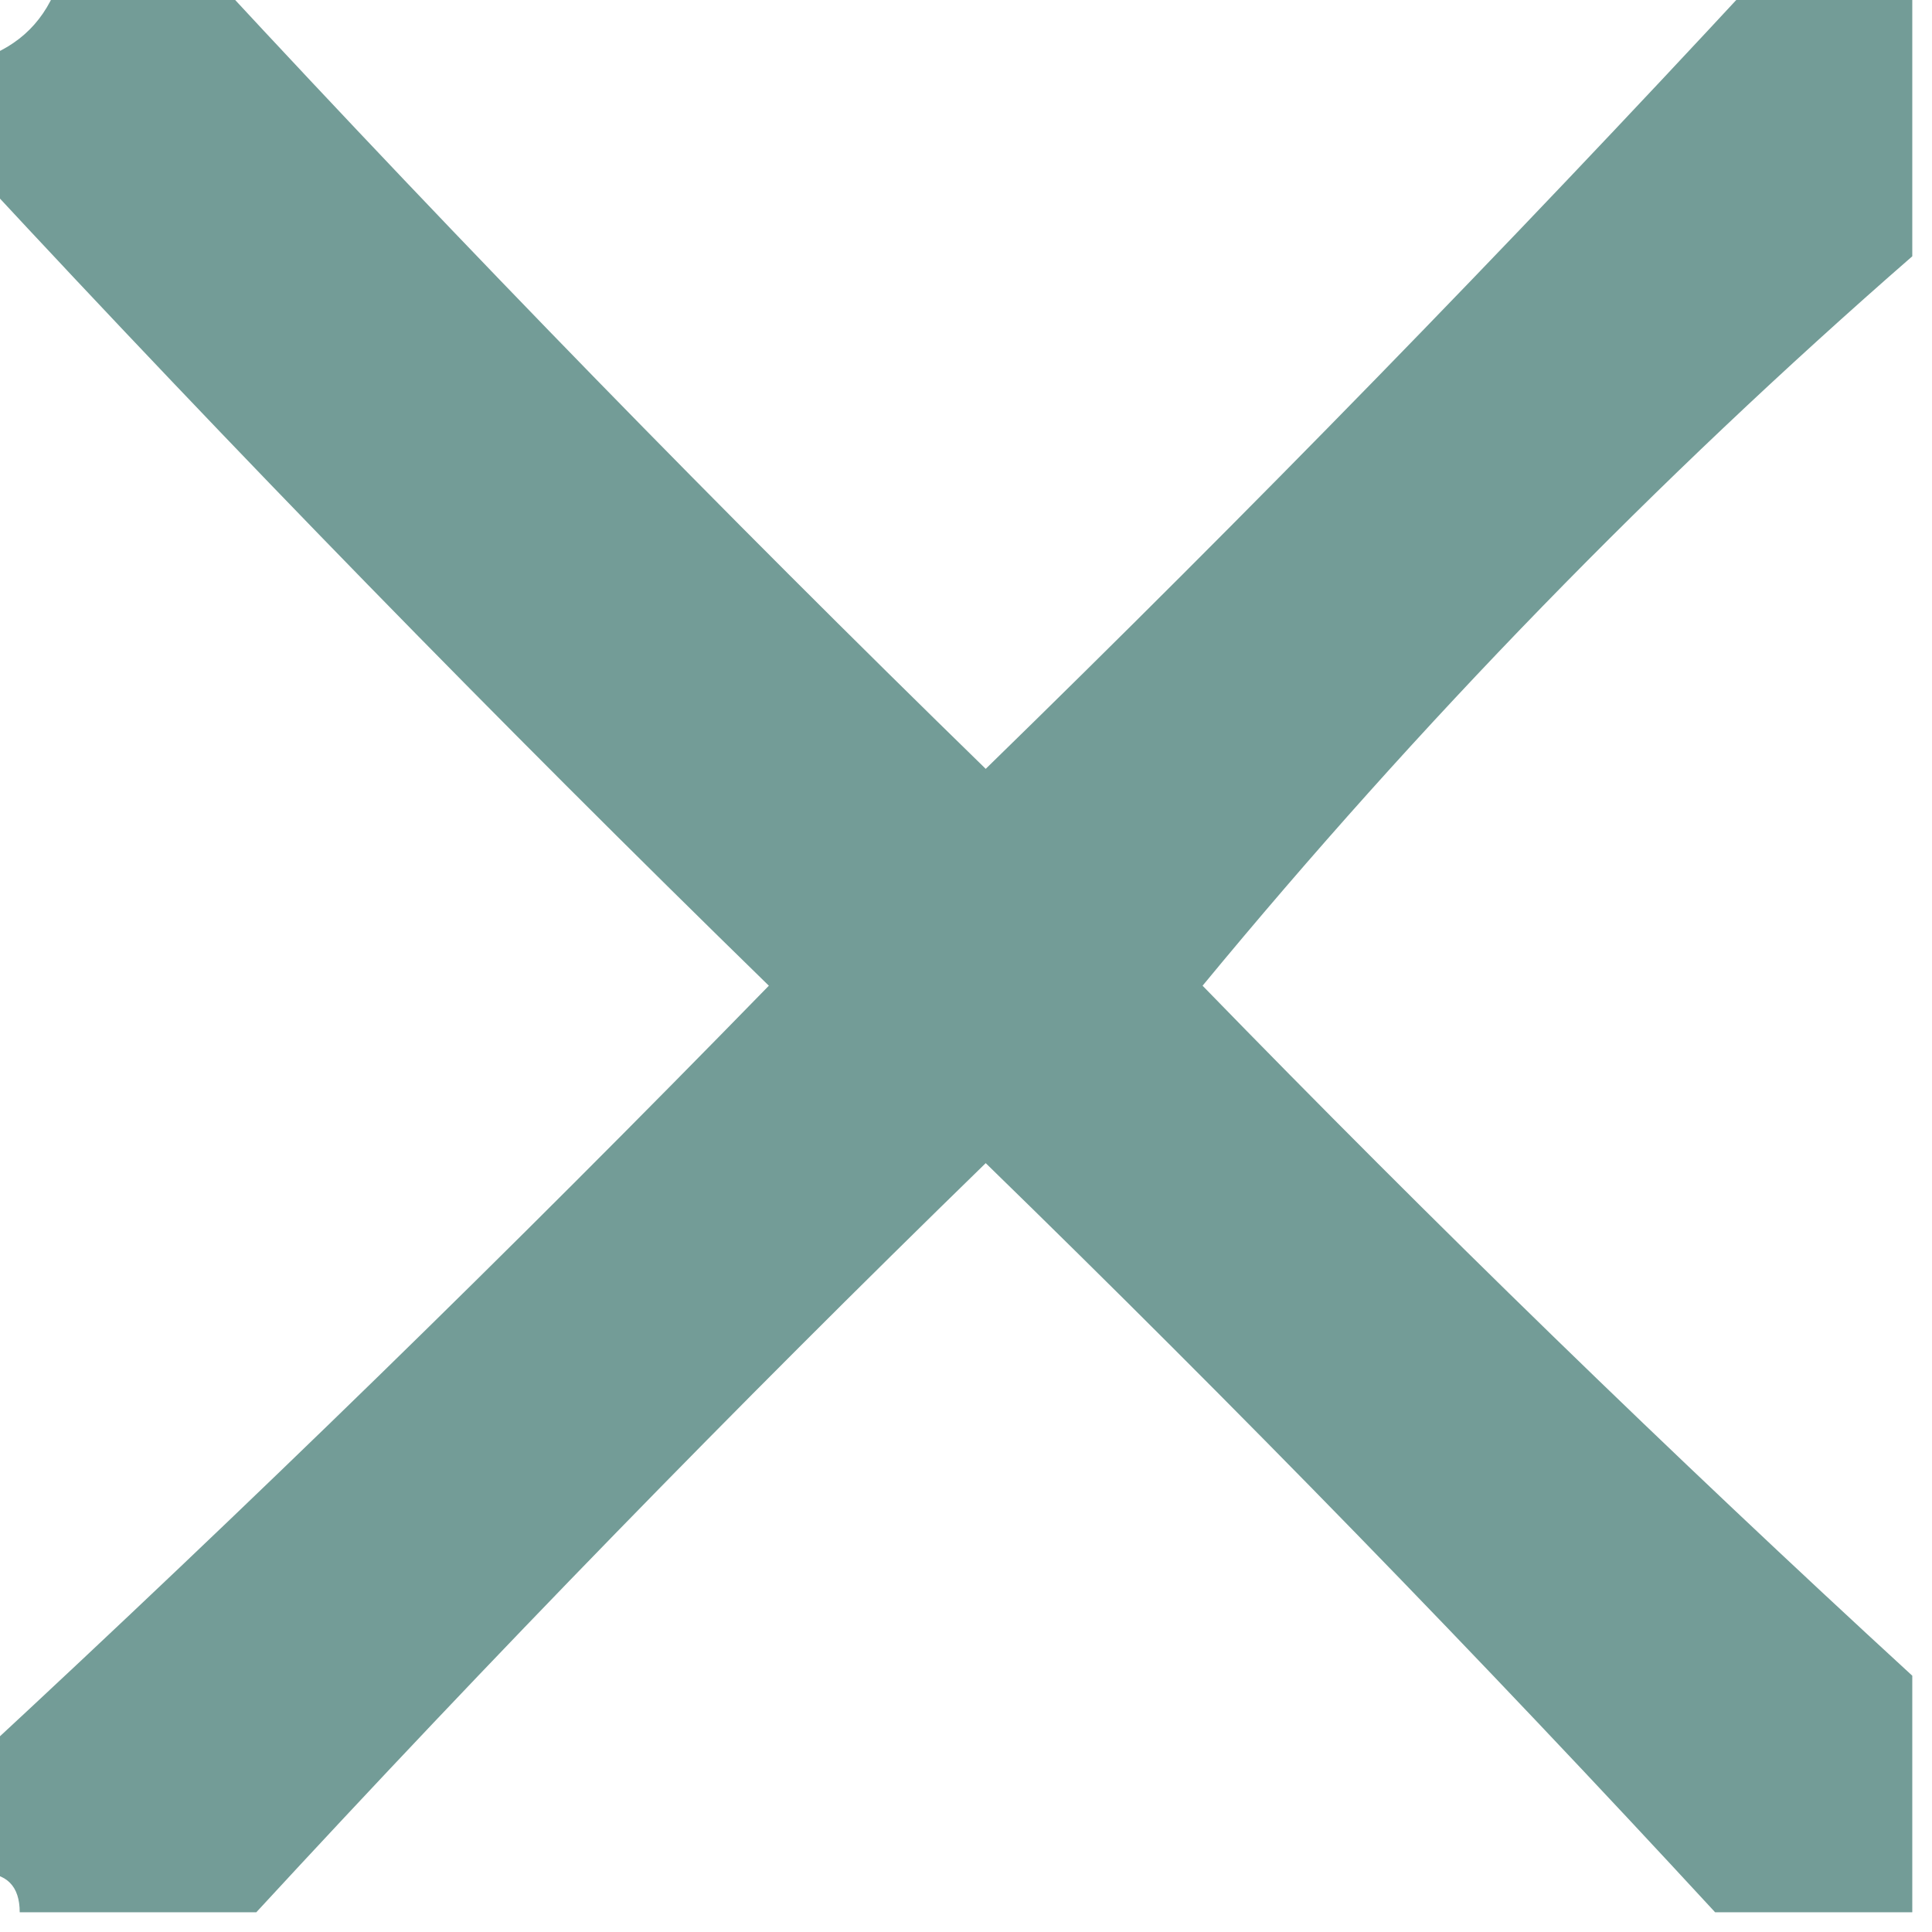
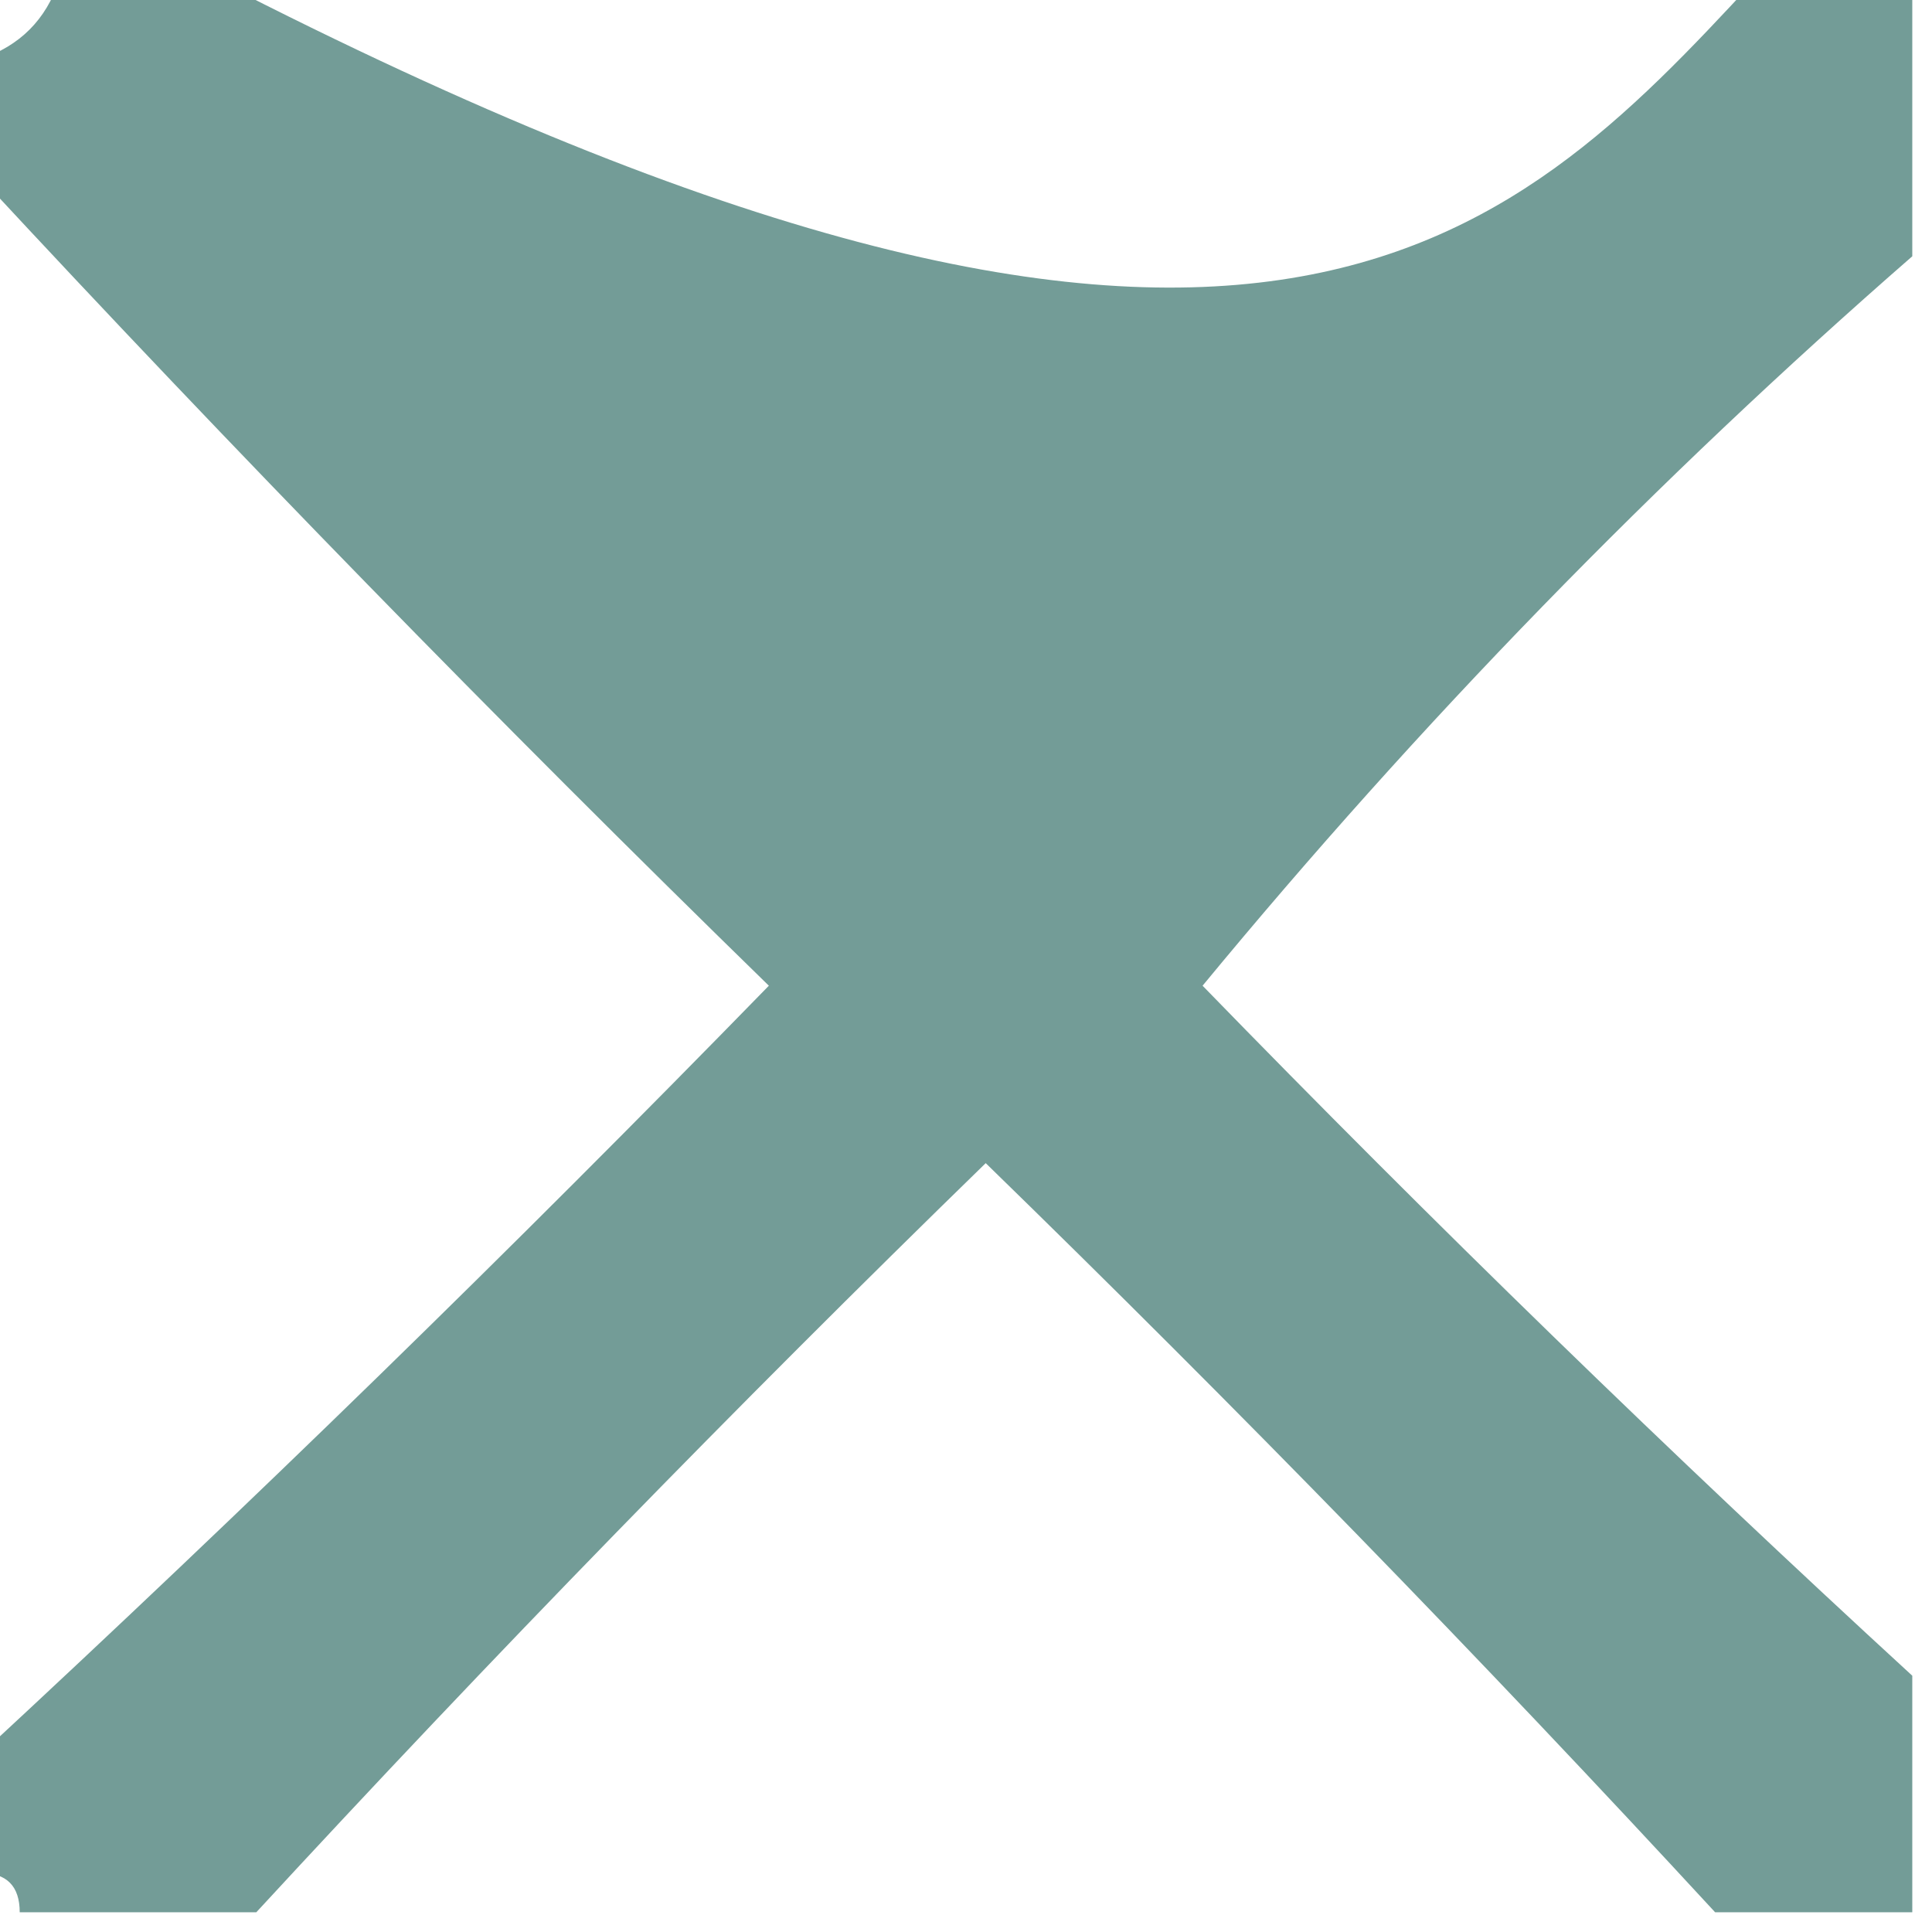
<svg xmlns="http://www.w3.org/2000/svg" version="1.1" width="49px" height="49px" style="shape-rendering:geometricPrecision; text-rendering:geometricPrecision; image-rendering:optimizeQuality; fill-rule:evenodd; clip-rule:evenodd">
  <g>
-     <path style="opacity:0.87" fill="#5e8d88" d="M 1.5,-0.5 C 2.833,-0.5 4.167,-0.5 5.5,-0.5C 11.797,6.298 18.297,12.965 25,19.5C 31.703,12.965 38.203,6.298 44.5,-0.5C 45.833,-0.5 47.167,-0.5 48.5,-0.5C 48.5,1.833 48.5,4.167 48.5,6.5C 42.004,12.163 36.004,18.329 30.5,25C 36.369,31.036 42.369,36.87 48.5,42.5C 48.5,44.5 48.5,46.5 48.5,48.5C 46.833,48.5 45.167,48.5 43.5,48.5C 37.536,42.035 31.369,35.702 25,29.5C 18.631,35.702 12.464,42.035 6.5,48.5C 4.5,48.5 2.5,48.5 0.5,48.5C 0.5,47.833 0.167,47.5 -0.5,47.5C -0.5,46.5 -0.5,45.5 -0.5,44.5C 6.298,38.203 12.965,31.703 19.5,25C 12.603,18.271 5.937,11.438 -0.5,4.5C -0.5,3.5 -0.5,2.5 -0.5,1.5C 0.5,1.167 1.167,0.5 1.5,-0.5 Z" />
+     <path style="opacity:0.87" fill="#5e8d88" d="M 1.5,-0.5 C 2.833,-0.5 4.167,-0.5 5.5,-0.5C 31.703,12.965 38.203,6.298 44.5,-0.5C 45.833,-0.5 47.167,-0.5 48.5,-0.5C 48.5,1.833 48.5,4.167 48.5,6.5C 42.004,12.163 36.004,18.329 30.5,25C 36.369,31.036 42.369,36.87 48.5,42.5C 48.5,44.5 48.5,46.5 48.5,48.5C 46.833,48.5 45.167,48.5 43.5,48.5C 37.536,42.035 31.369,35.702 25,29.5C 18.631,35.702 12.464,42.035 6.5,48.5C 4.5,48.5 2.5,48.5 0.5,48.5C 0.5,47.833 0.167,47.5 -0.5,47.5C -0.5,46.5 -0.5,45.5 -0.5,44.5C 6.298,38.203 12.965,31.703 19.5,25C 12.603,18.271 5.937,11.438 -0.5,4.5C -0.5,3.5 -0.5,2.5 -0.5,1.5C 0.5,1.167 1.167,0.5 1.5,-0.5 Z" />
  </g>
</svg>